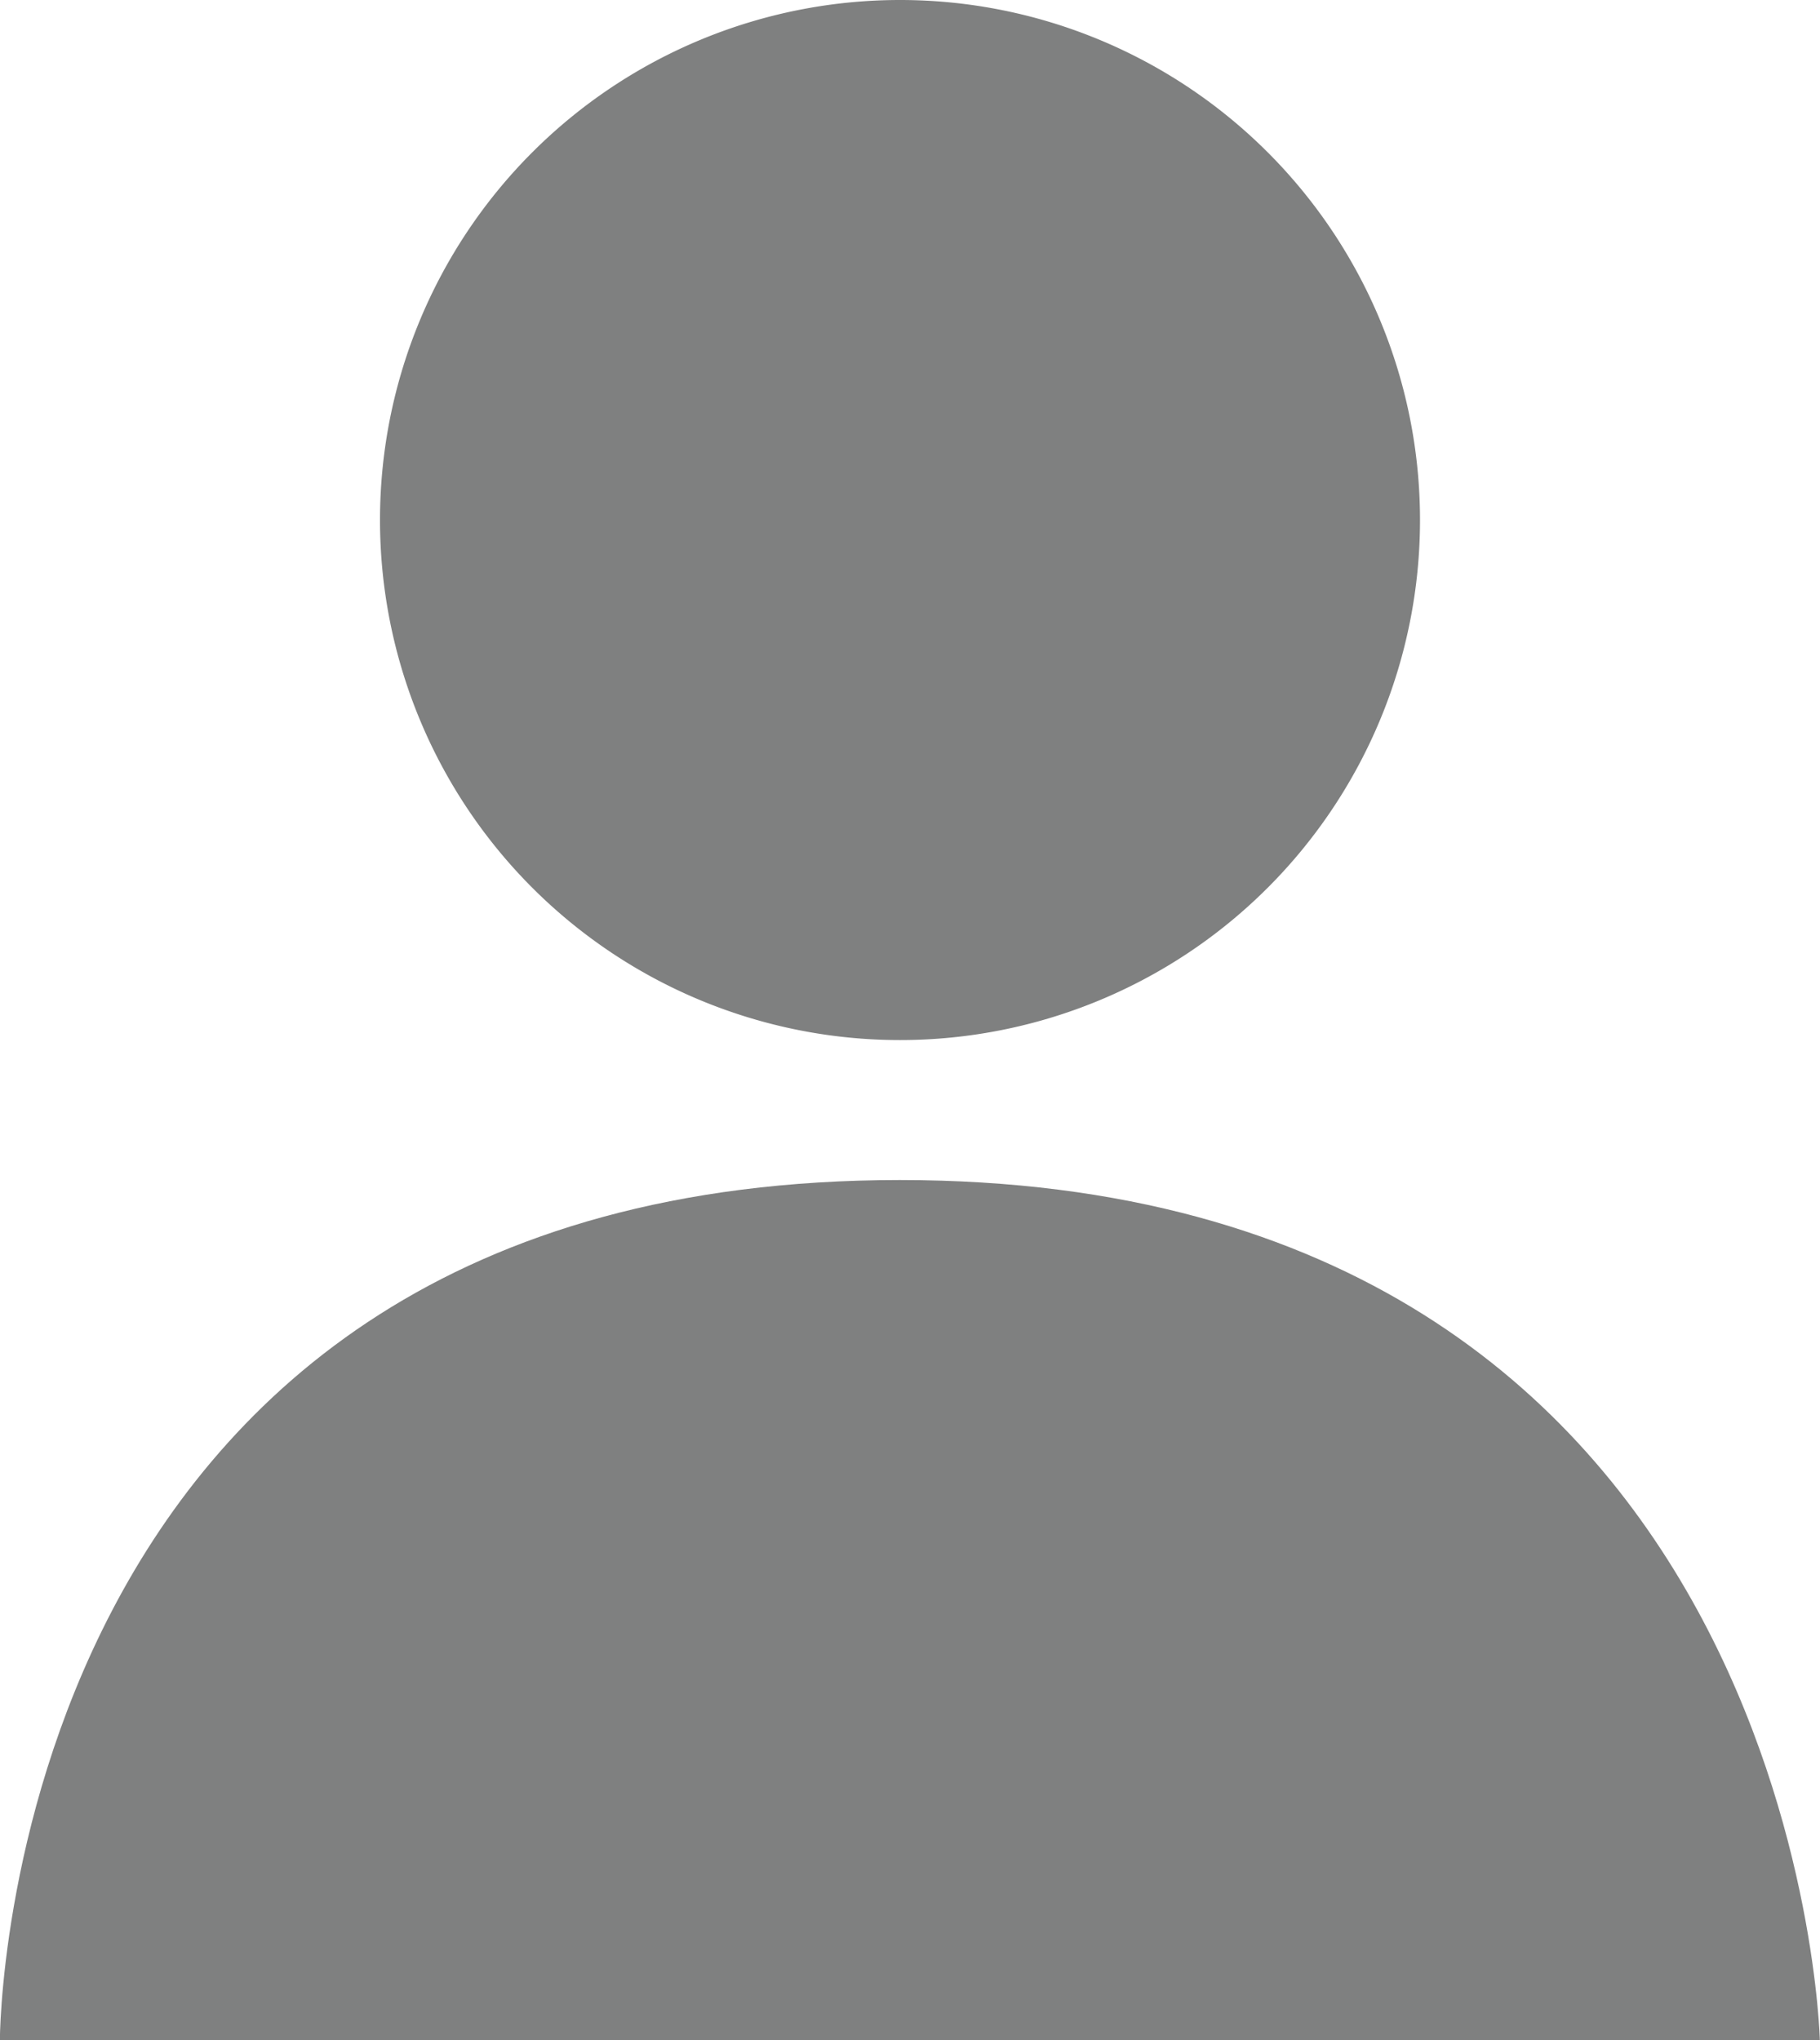
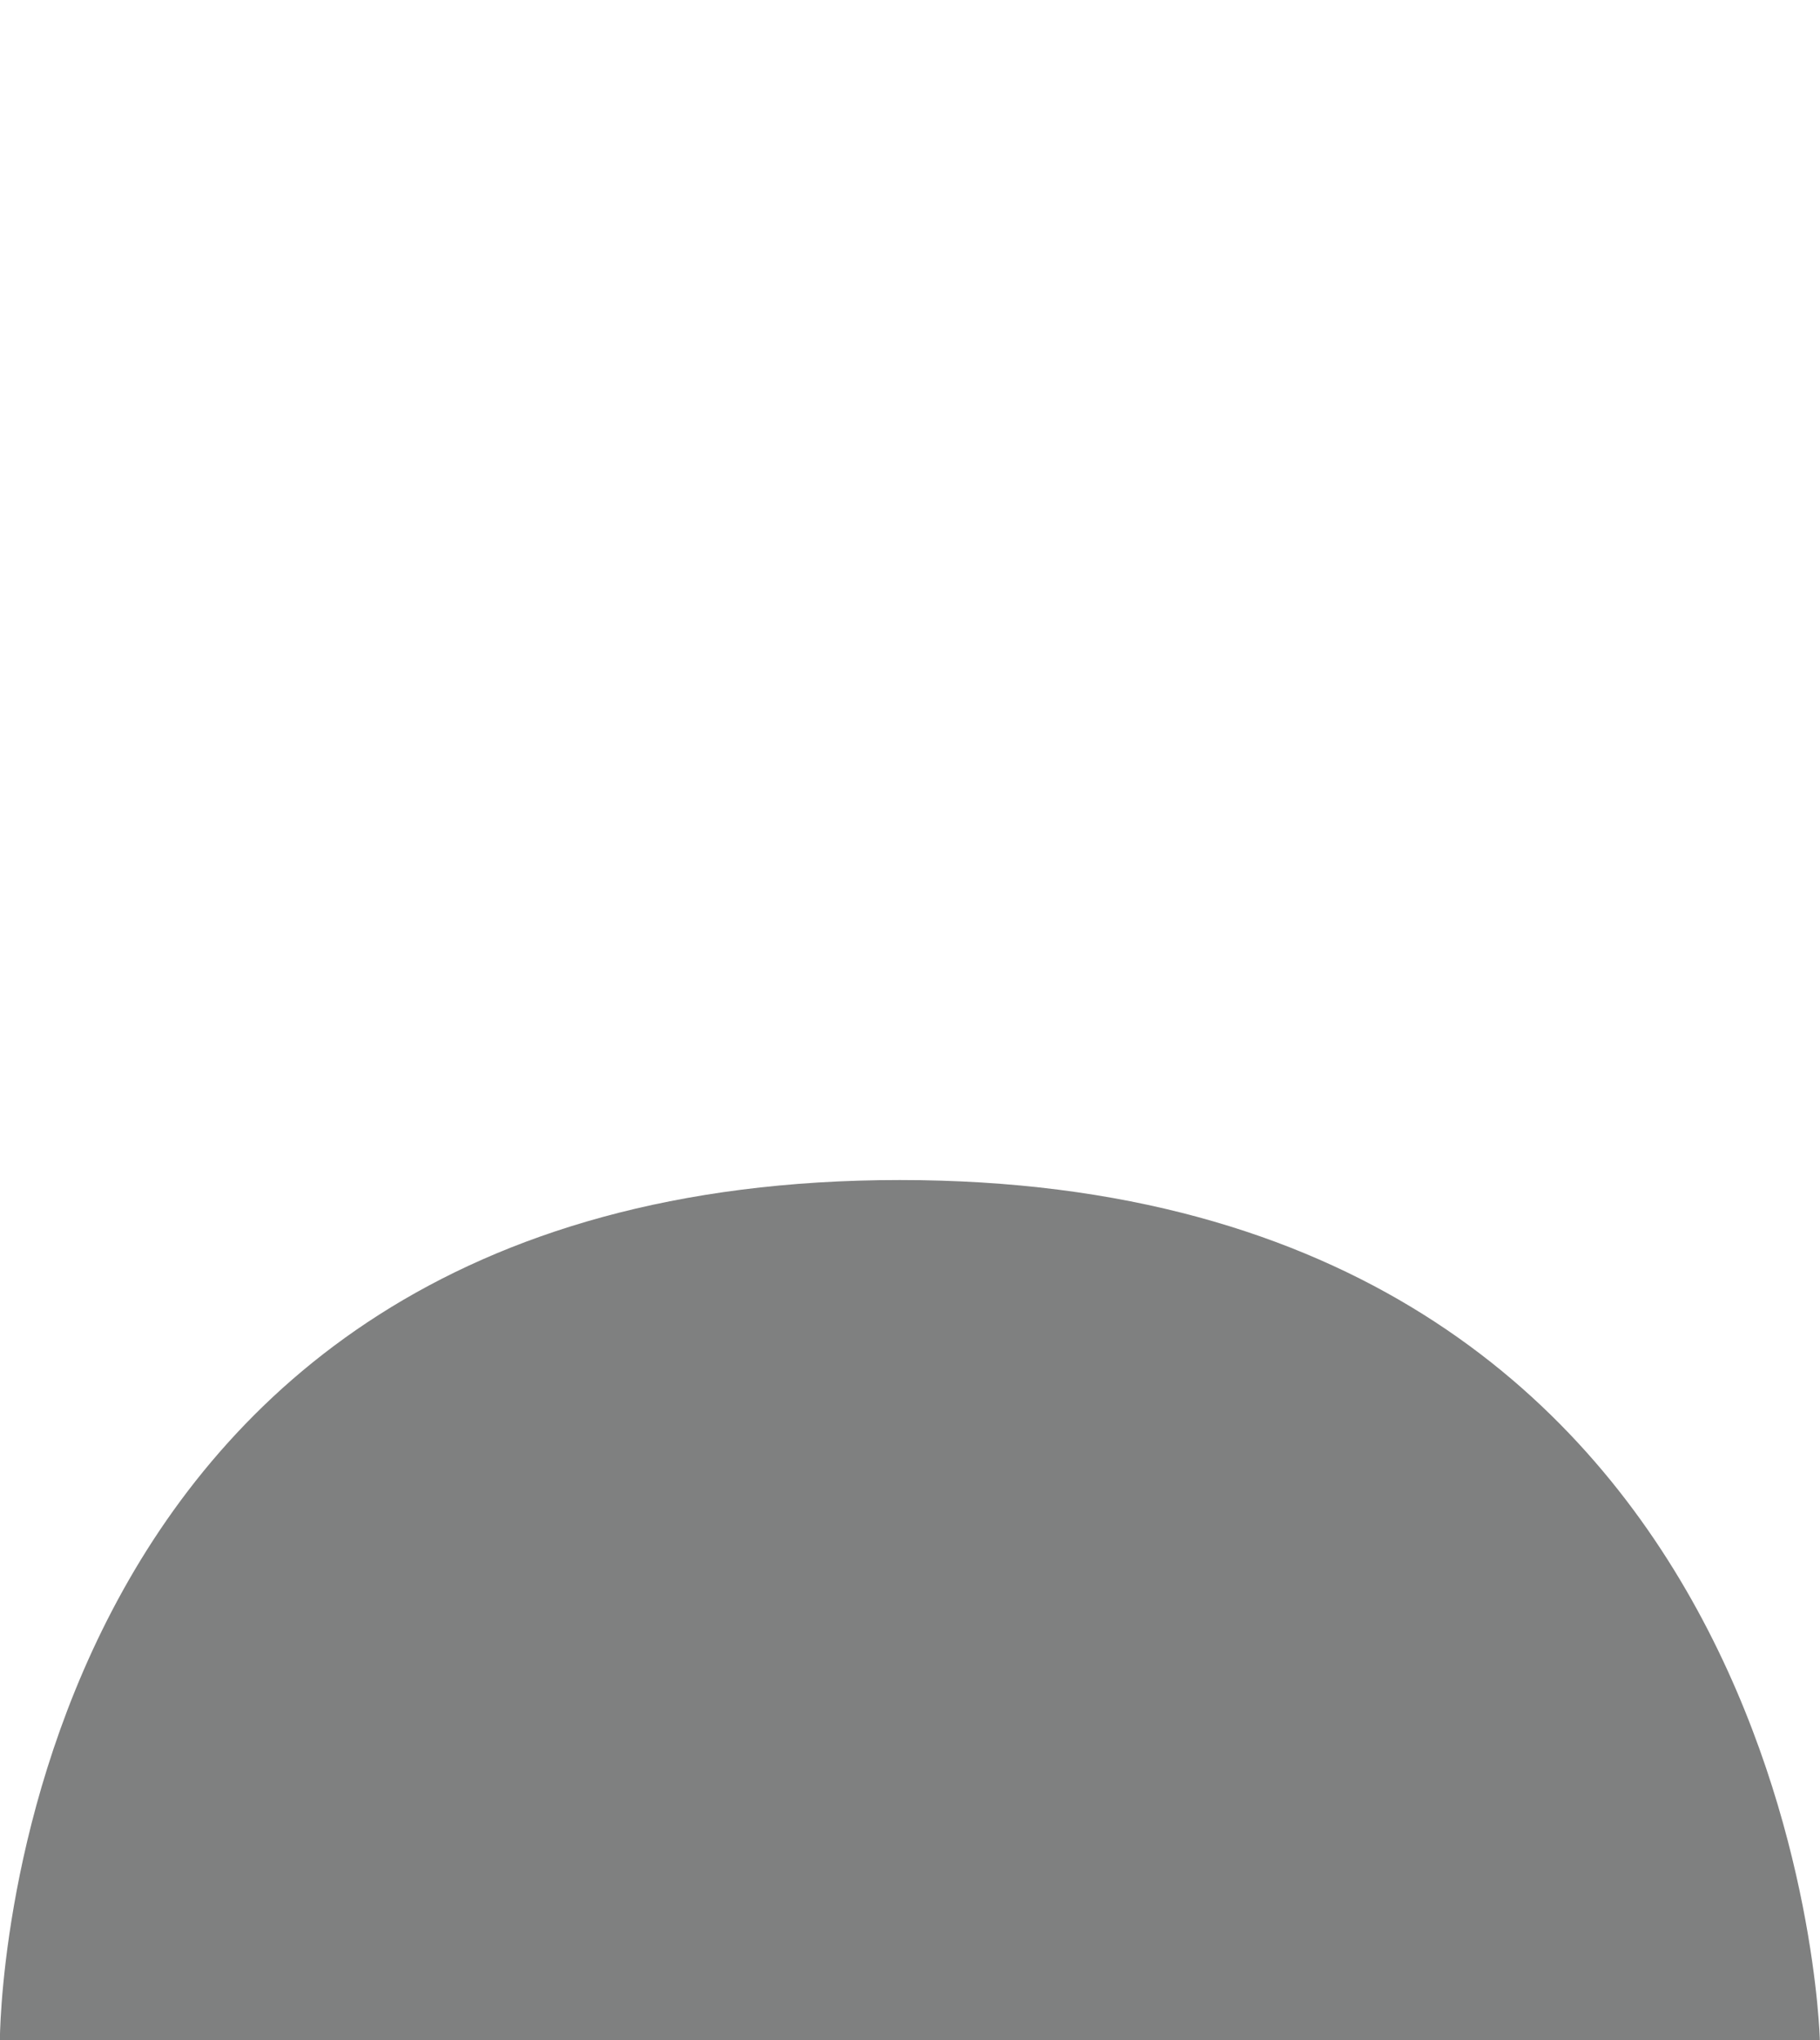
<svg xmlns="http://www.w3.org/2000/svg" width="48.335" height="54.177" viewBox="0 0 48.335 54.177">
  <g id="Group_218" data-name="Group 218" transform="translate(-531.669 -349.174)">
    <g id="Group_217" data-name="Group 217">
      <path id="Path_177" data-name="Path 177" d="M531.669,403.351H580s-.531-22.84-24.434-22.84-23.9,22.84-23.9,22.84" fill="#7f8080" />
-       <path id="Path_178" data-name="Path 178" d="M541.761,362.984a13.81,13.81,0,1,0,13.81-13.81,13.81,13.81,0,0,0-13.81,13.81" fill="#7f8080" />
    </g>
  </g>
</svg>